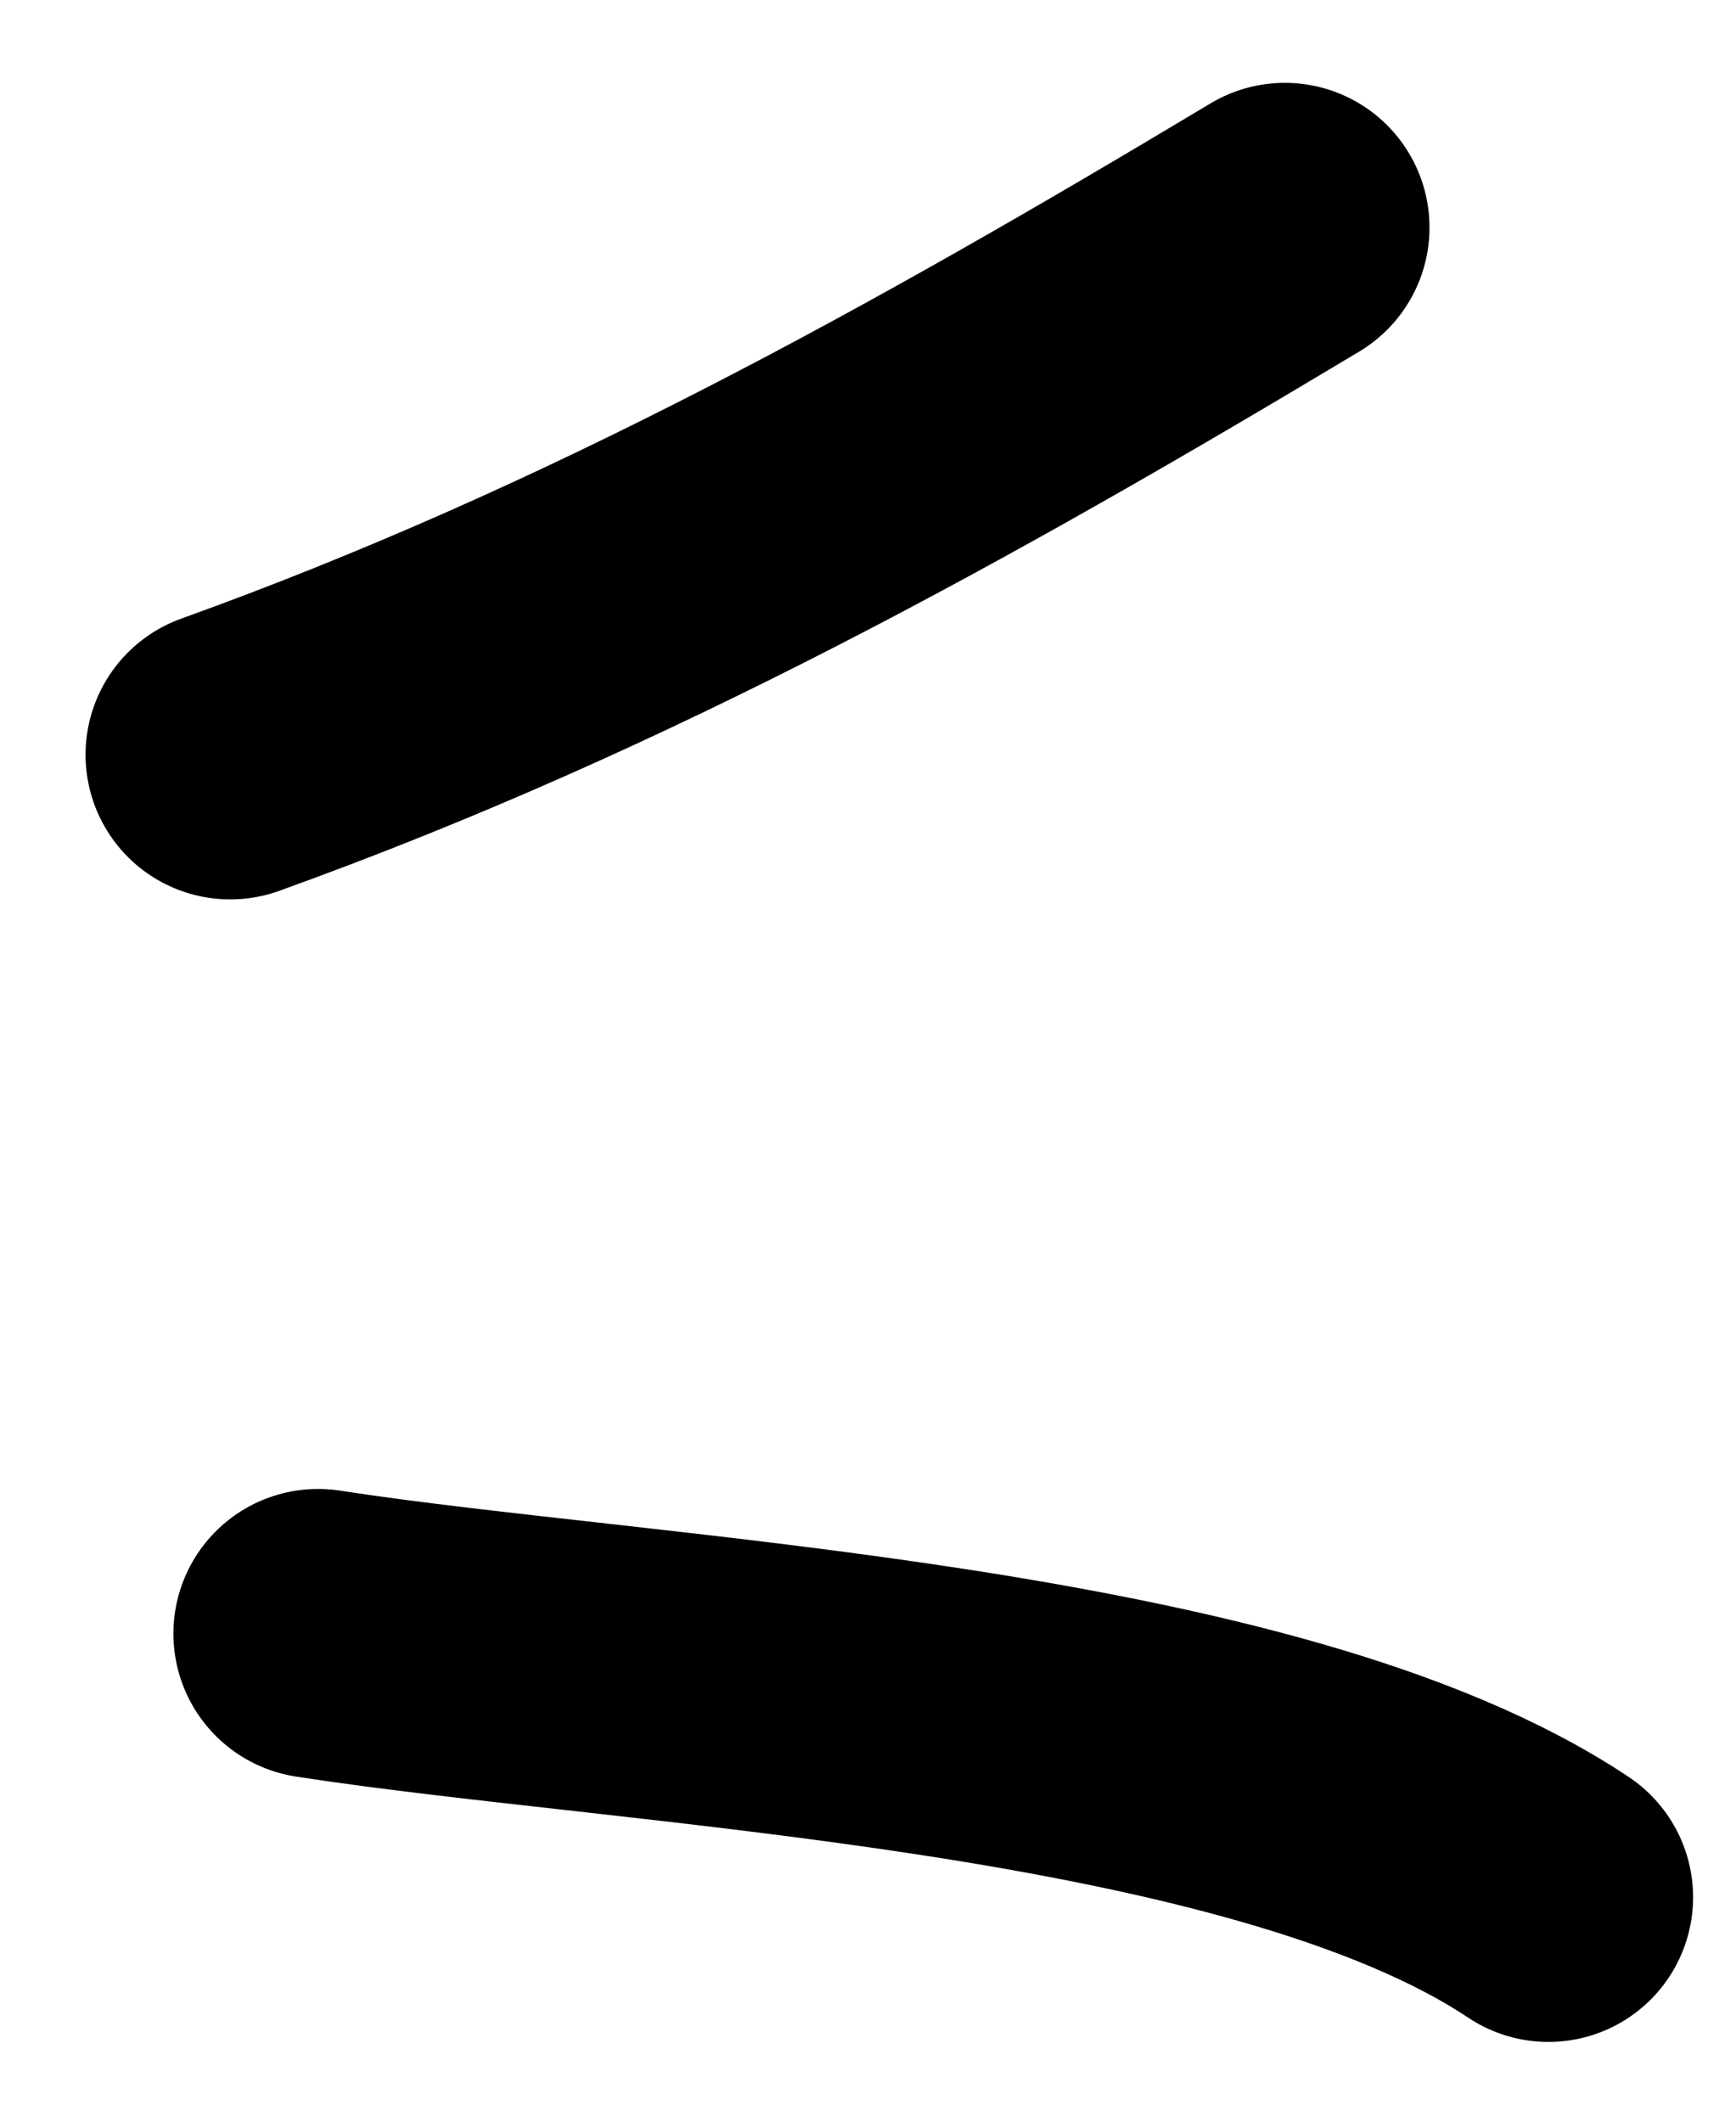
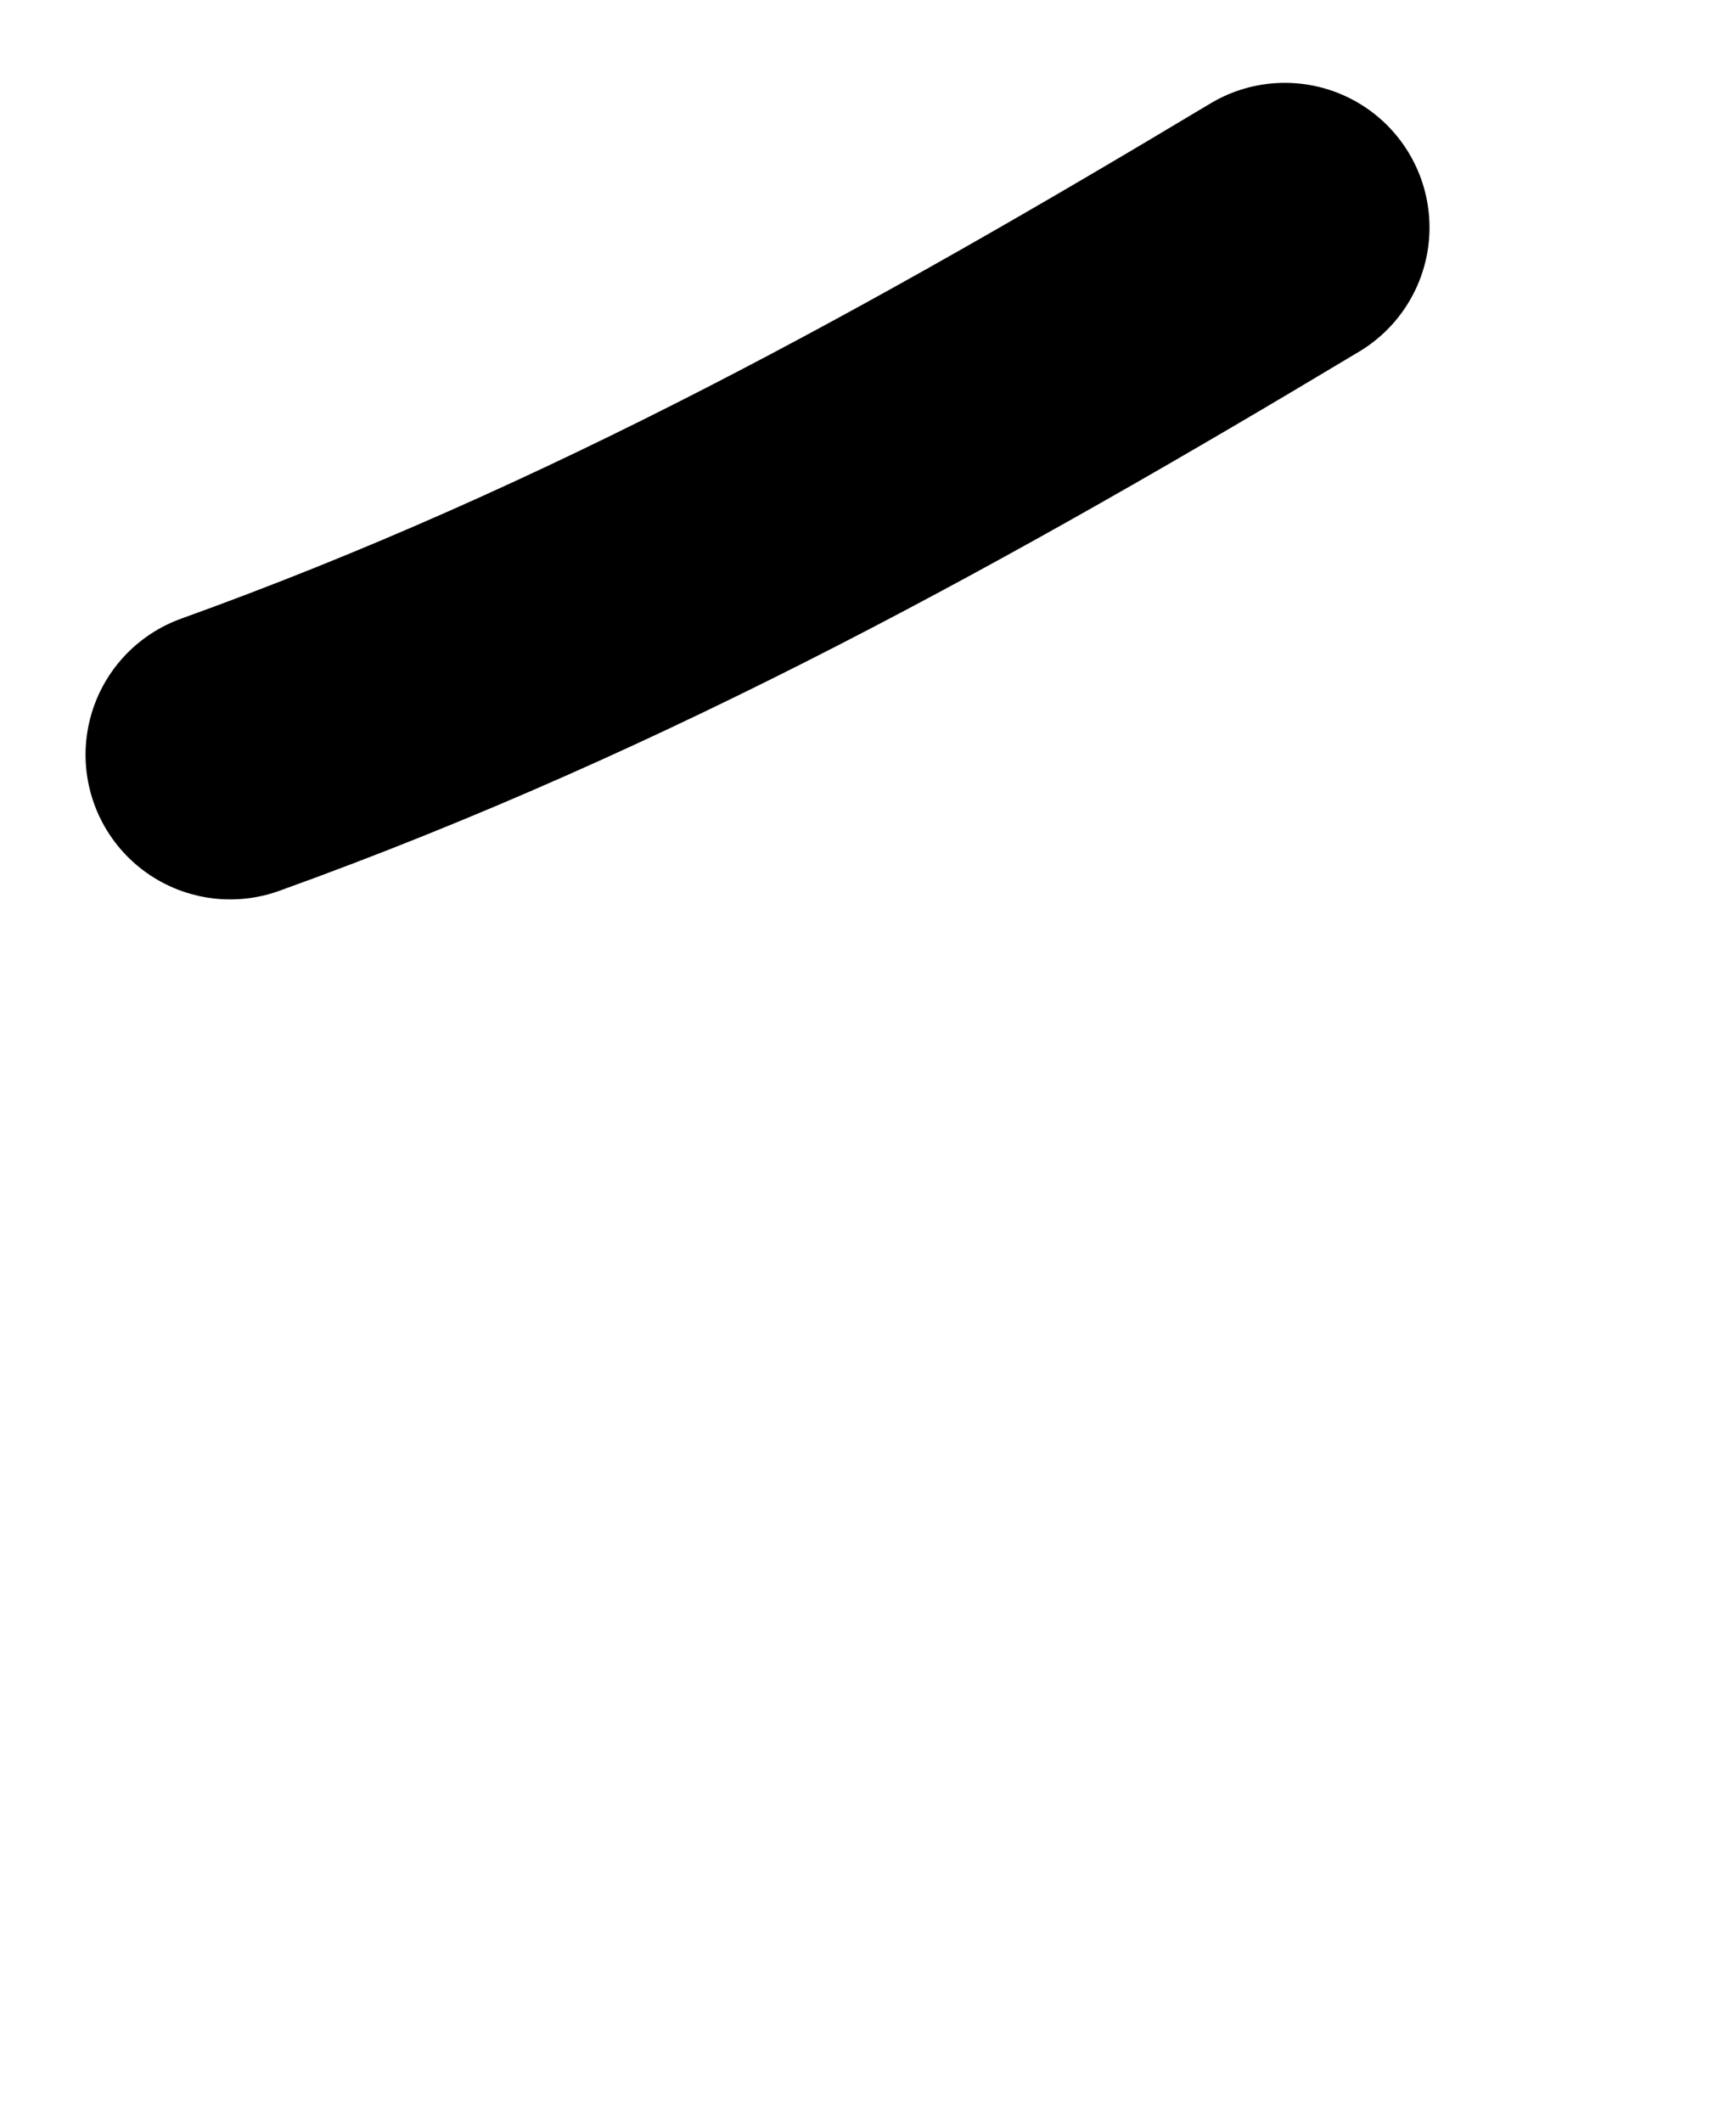
<svg xmlns="http://www.w3.org/2000/svg" width="18" height="22" viewBox="0 0 18 22" fill="none">
  <path d="M2.387 7.826C6.321 6.41 9.775 4.487 13.322 2.359" stroke="black" stroke-width="3" stroke-linecap="round" />
-   <path d="M3.298 16.939C6.621 17.455 13.086 17.693 16.055 19.673" stroke="black" stroke-width="3" stroke-linecap="round" />
</svg>